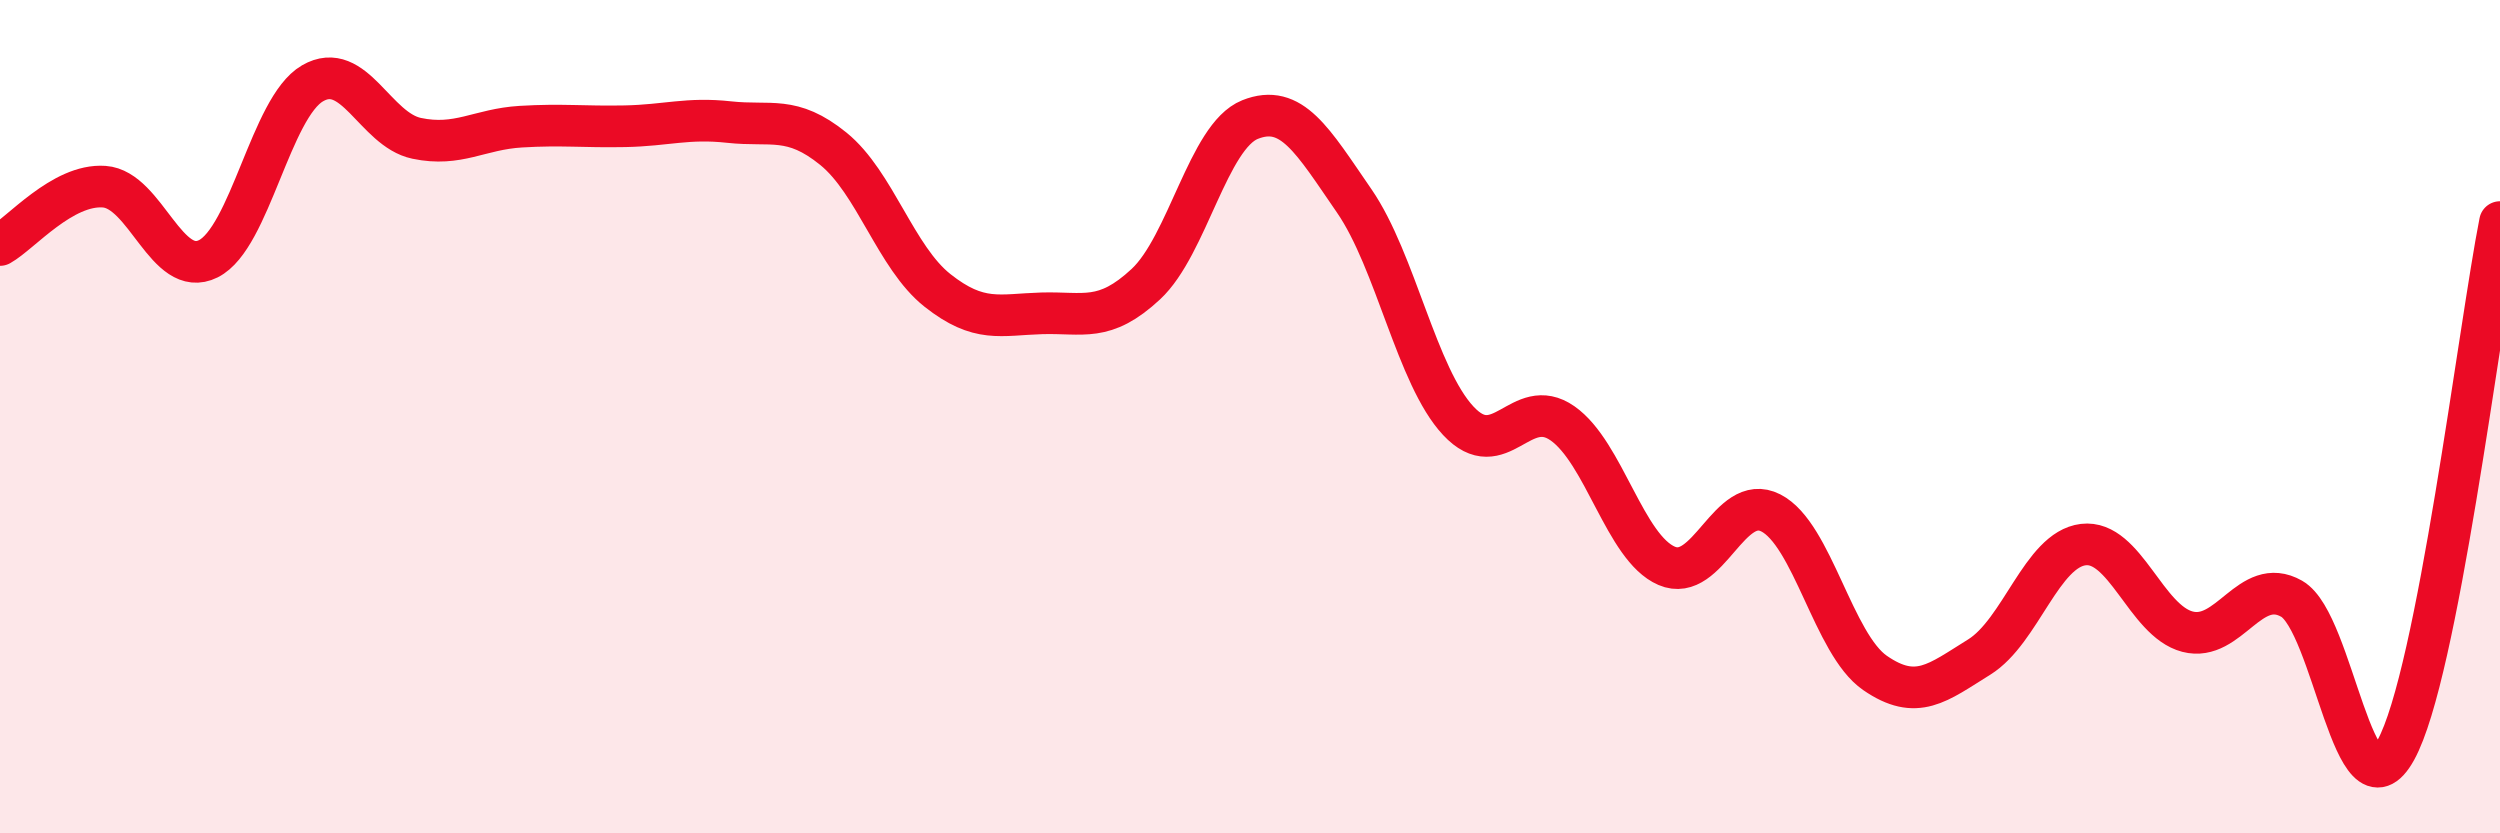
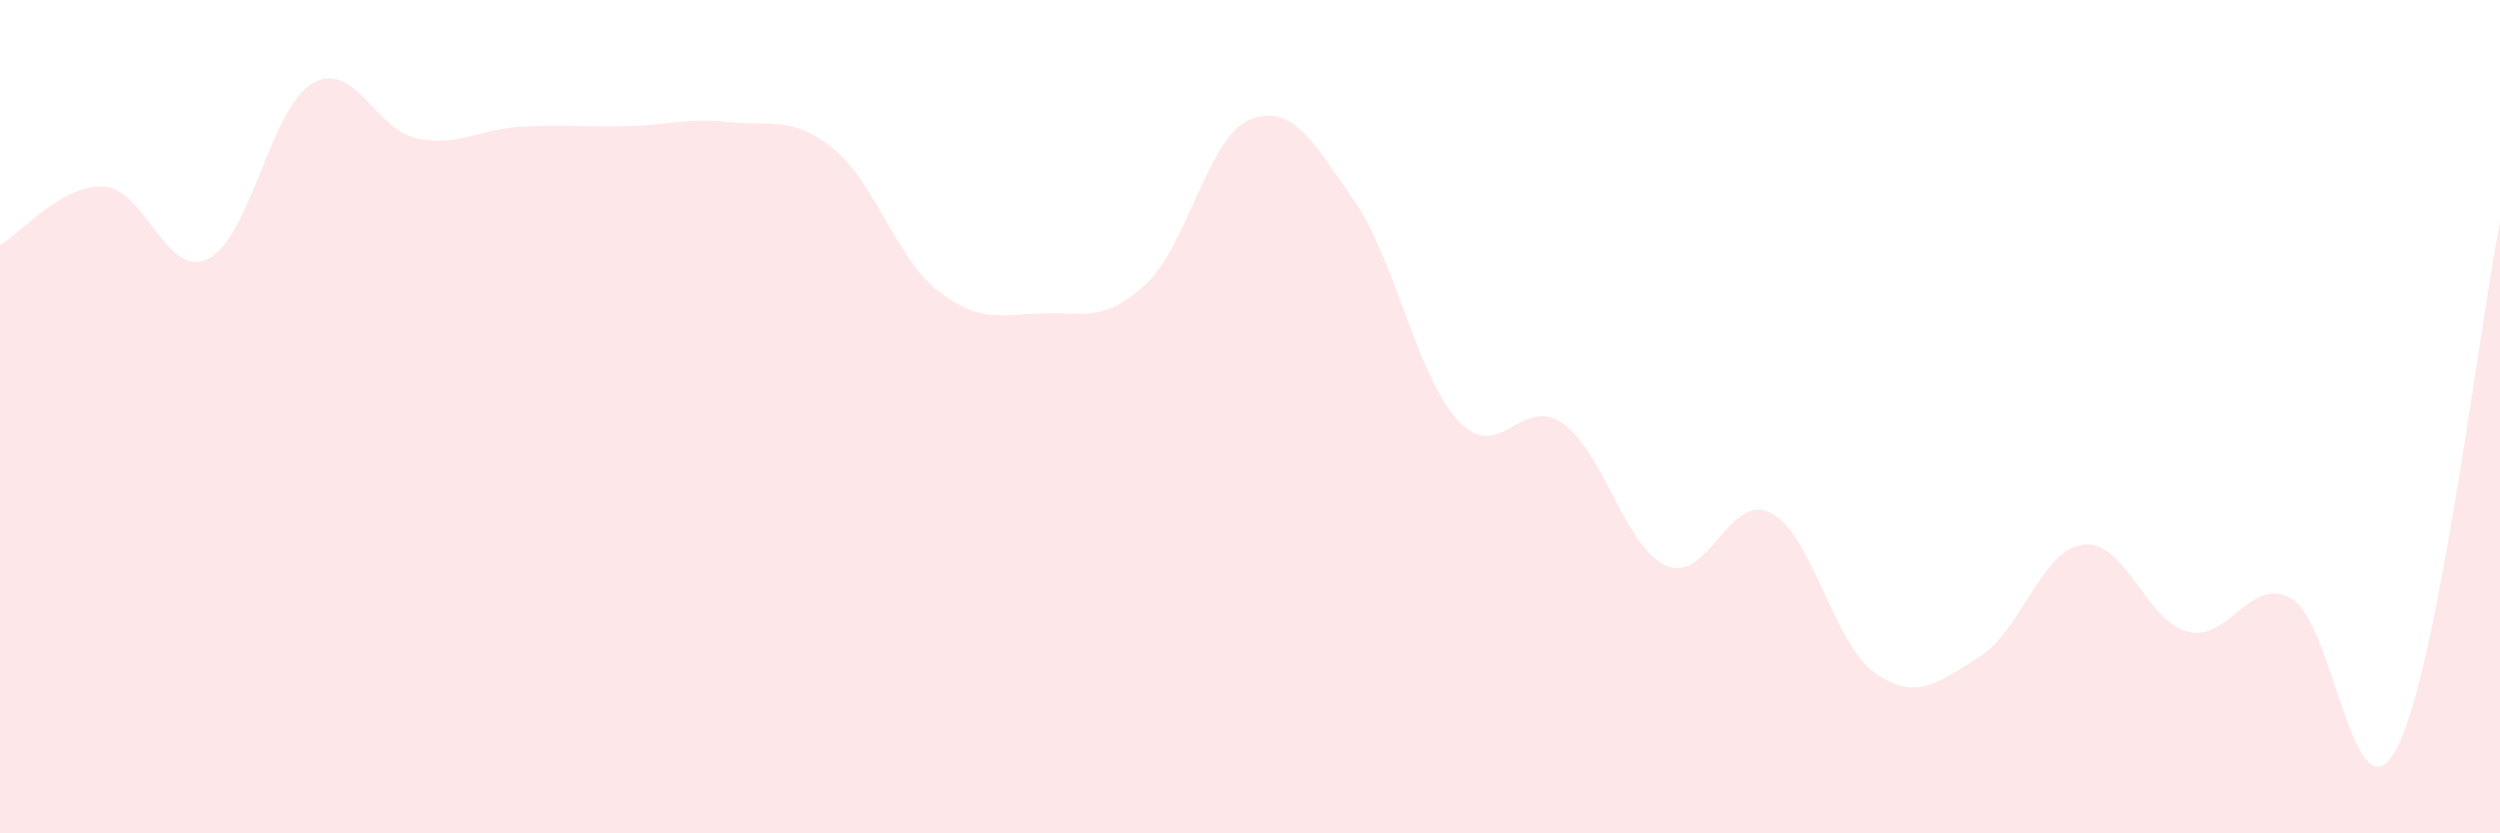
<svg xmlns="http://www.w3.org/2000/svg" width="60" height="20" viewBox="0 0 60 20">
  <path d="M 0,5.88 C 0.5,5.6 1.5,4.41 2.5,4.48 C 3.5,4.55 4,6.71 5,6.21 C 6,5.71 6.5,2.58 7.5,2 C 8.5,1.42 9,3.11 10,3.32 C 11,3.53 11.5,3.1 12.5,3.04 C 13.5,2.98 14,3.05 15,3.03 C 16,3.01 16.5,2.82 17.5,2.93 C 18.5,3.04 19,2.76 20,3.57 C 21,4.38 21.5,6.18 22.5,6.97 C 23.5,7.76 24,7.55 25,7.52 C 26,7.49 26.5,7.75 27.5,6.82 C 28.5,5.89 29,3.27 30,2.87 C 31,2.47 31.5,3.37 32.5,4.82 C 33.5,6.27 34,9.03 35,10.1 C 36,11.17 36.5,9.46 37.5,10.16 C 38.5,10.86 39,13.15 40,13.58 C 41,14.01 41.5,11.8 42.5,12.31 C 43.5,12.82 44,15.46 45,16.15 C 46,16.84 46.5,16.39 47.5,15.77 C 48.5,15.15 49,13.19 50,13.07 C 51,12.95 51.5,14.9 52.5,15.16 C 53.5,15.42 54,13.8 55,14.37 C 56,14.94 56.5,19.81 57.5,18 C 58.5,16.19 59.5,7.86 60,5.33L60 20L0 20Z" fill="#EB0A25" opacity="0.1" stroke-linecap="round" stroke-linejoin="round" />
-   <path d="M 0,5.88 C 0.5,5.6 1.5,4.41 2.5,4.48 C 3.5,4.55 4,6.71 5,6.21 C 6,5.71 6.5,2.58 7.5,2 C 8.5,1.42 9,3.11 10,3.32 C 11,3.53 11.5,3.1 12.5,3.04 C 13.5,2.98 14,3.05 15,3.03 C 16,3.01 16.5,2.82 17.5,2.93 C 18.5,3.04 19,2.76 20,3.57 C 21,4.38 21.5,6.18 22.5,6.97 C 23.5,7.76 24,7.55 25,7.52 C 26,7.49 26.5,7.75 27.5,6.82 C 28.5,5.89 29,3.27 30,2.87 C 31,2.47 31.5,3.37 32.5,4.82 C 33.5,6.27 34,9.03 35,10.1 C 36,11.17 36.5,9.46 37.5,10.16 C 38.5,10.86 39,13.15 40,13.58 C 41,14.01 41.5,11.8 42.5,12.31 C 43.5,12.82 44,15.46 45,16.15 C 46,16.84 46.5,16.39 47.5,15.77 C 48.5,15.15 49,13.19 50,13.07 C 51,12.95 51.5,14.9 52.5,15.16 C 53.5,15.42 54,13.8 55,14.37 C 56,14.94 56.5,19.81 57.5,18 C 58.5,16.19 59.5,7.86 60,5.33" stroke="#EB0A25" stroke-width="1" fill="none" stroke-linecap="round" stroke-linejoin="round" />
</svg>